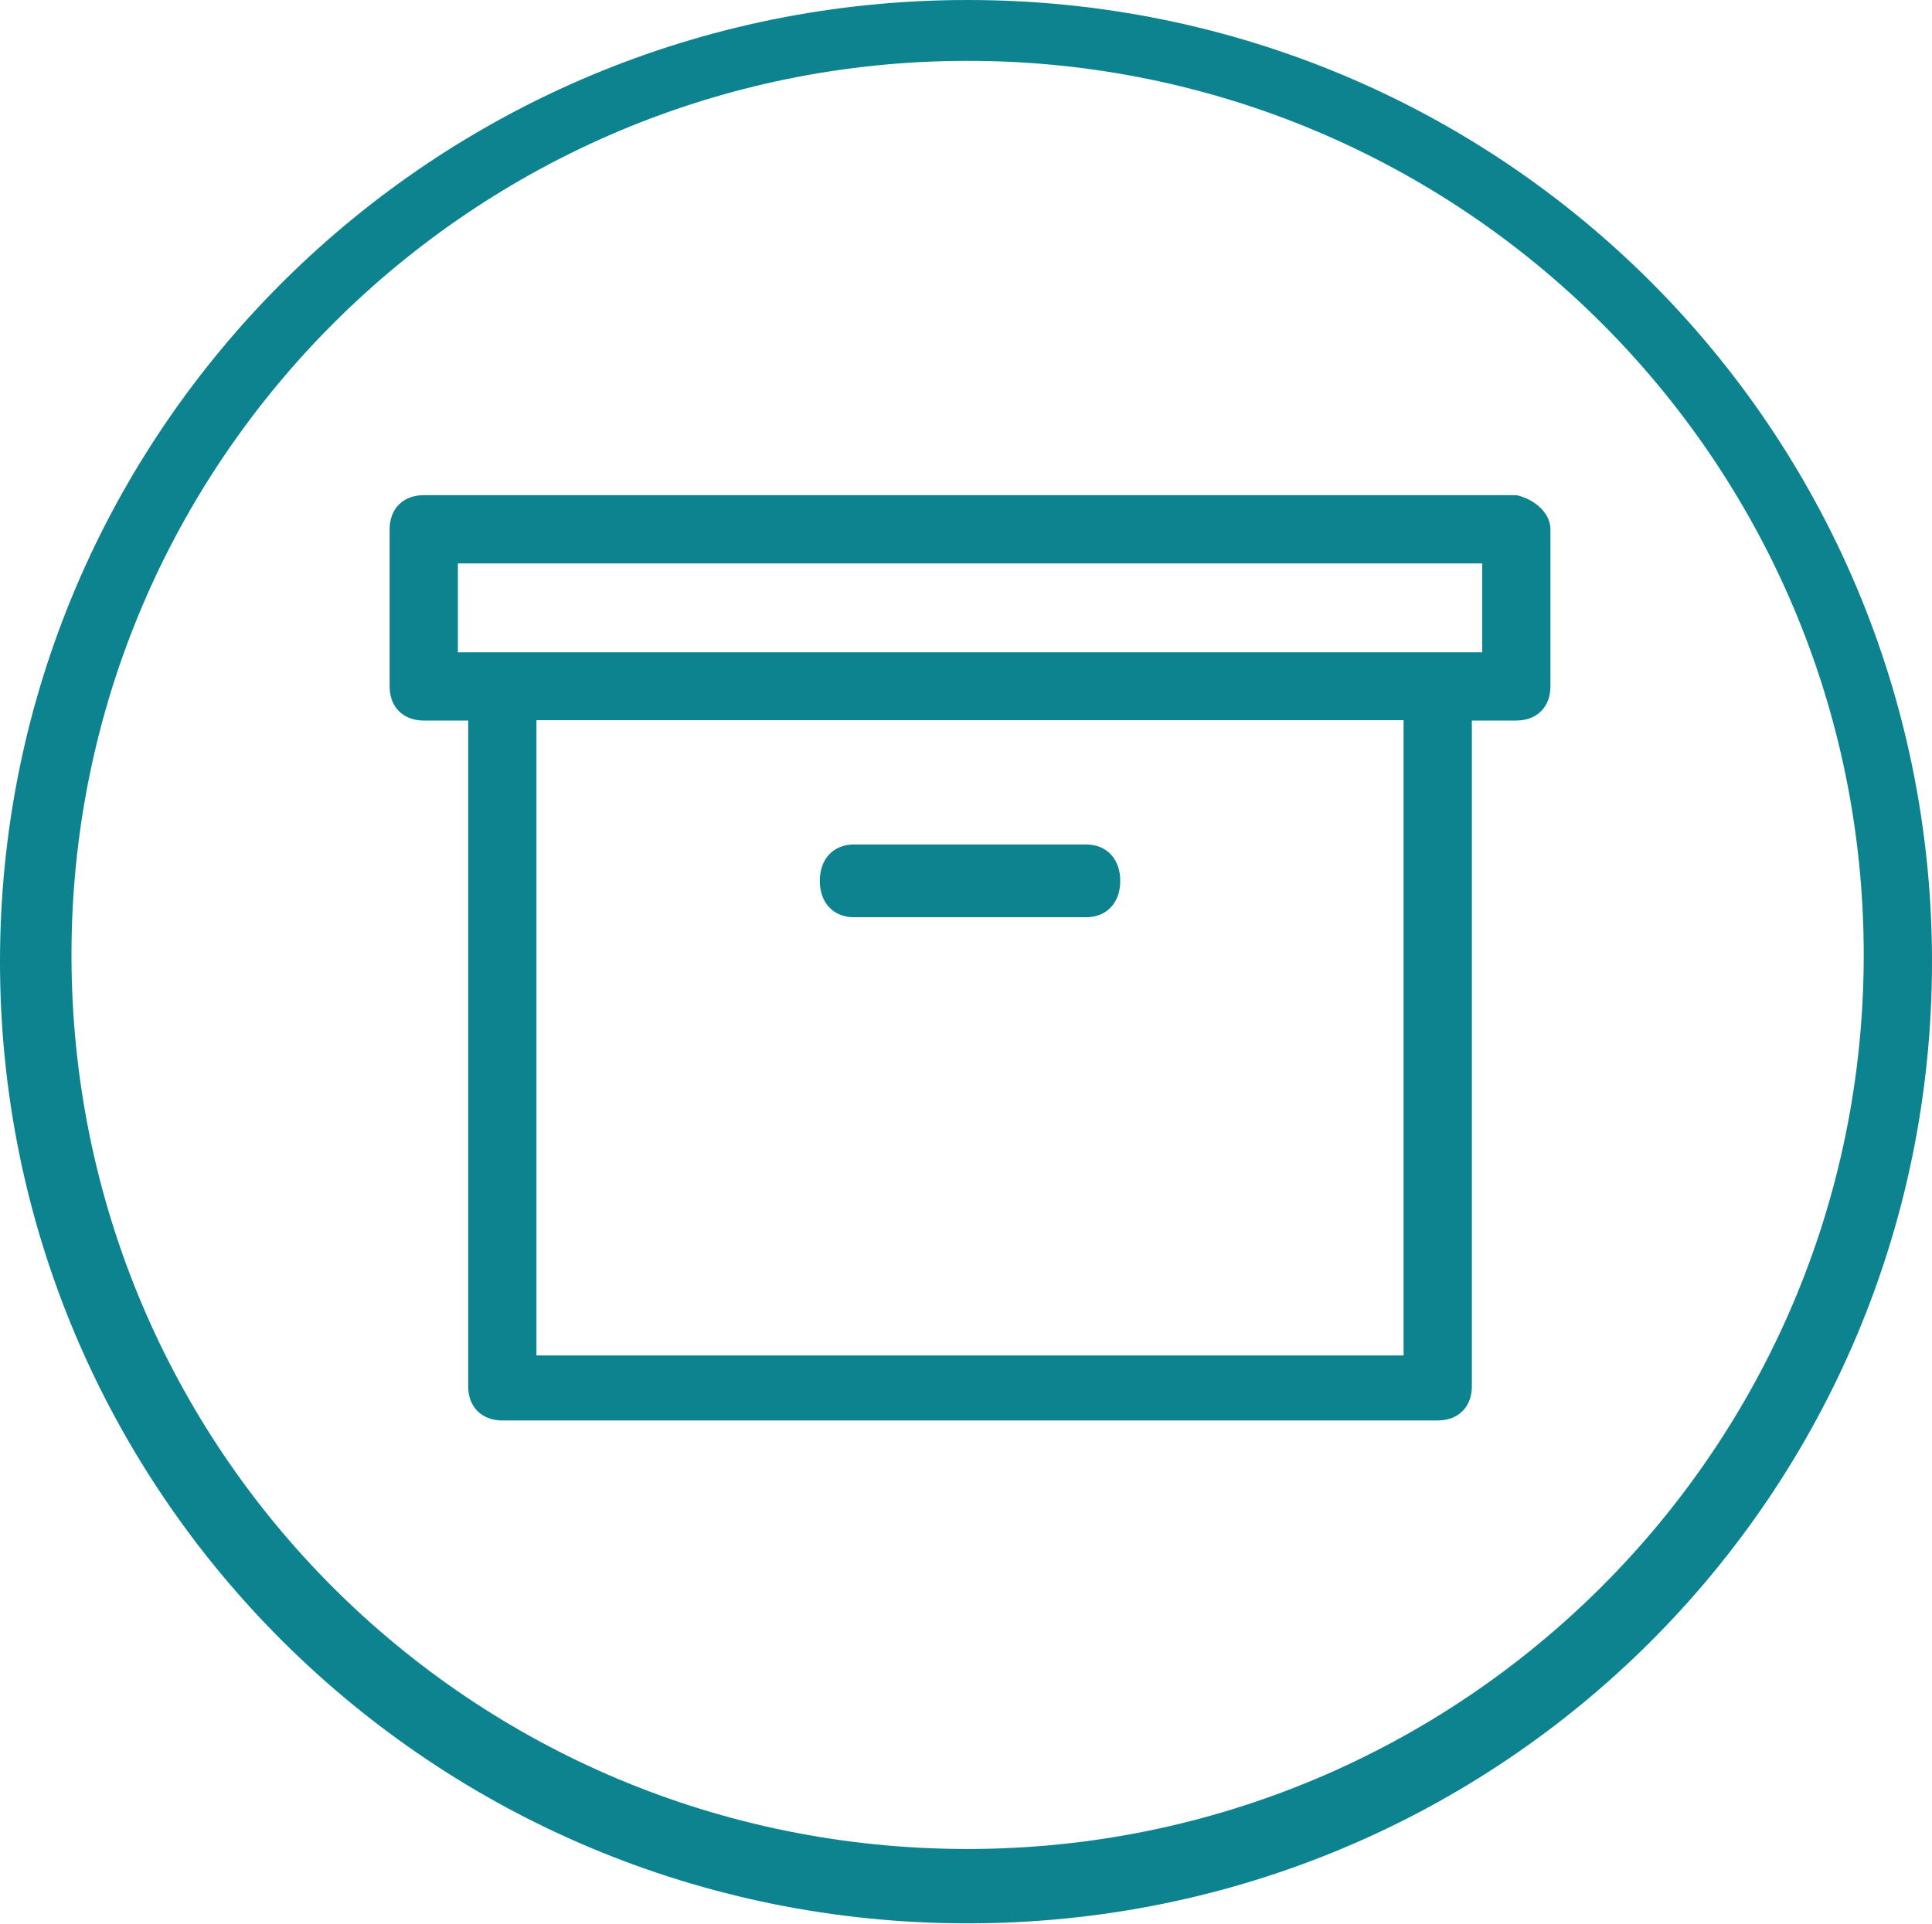
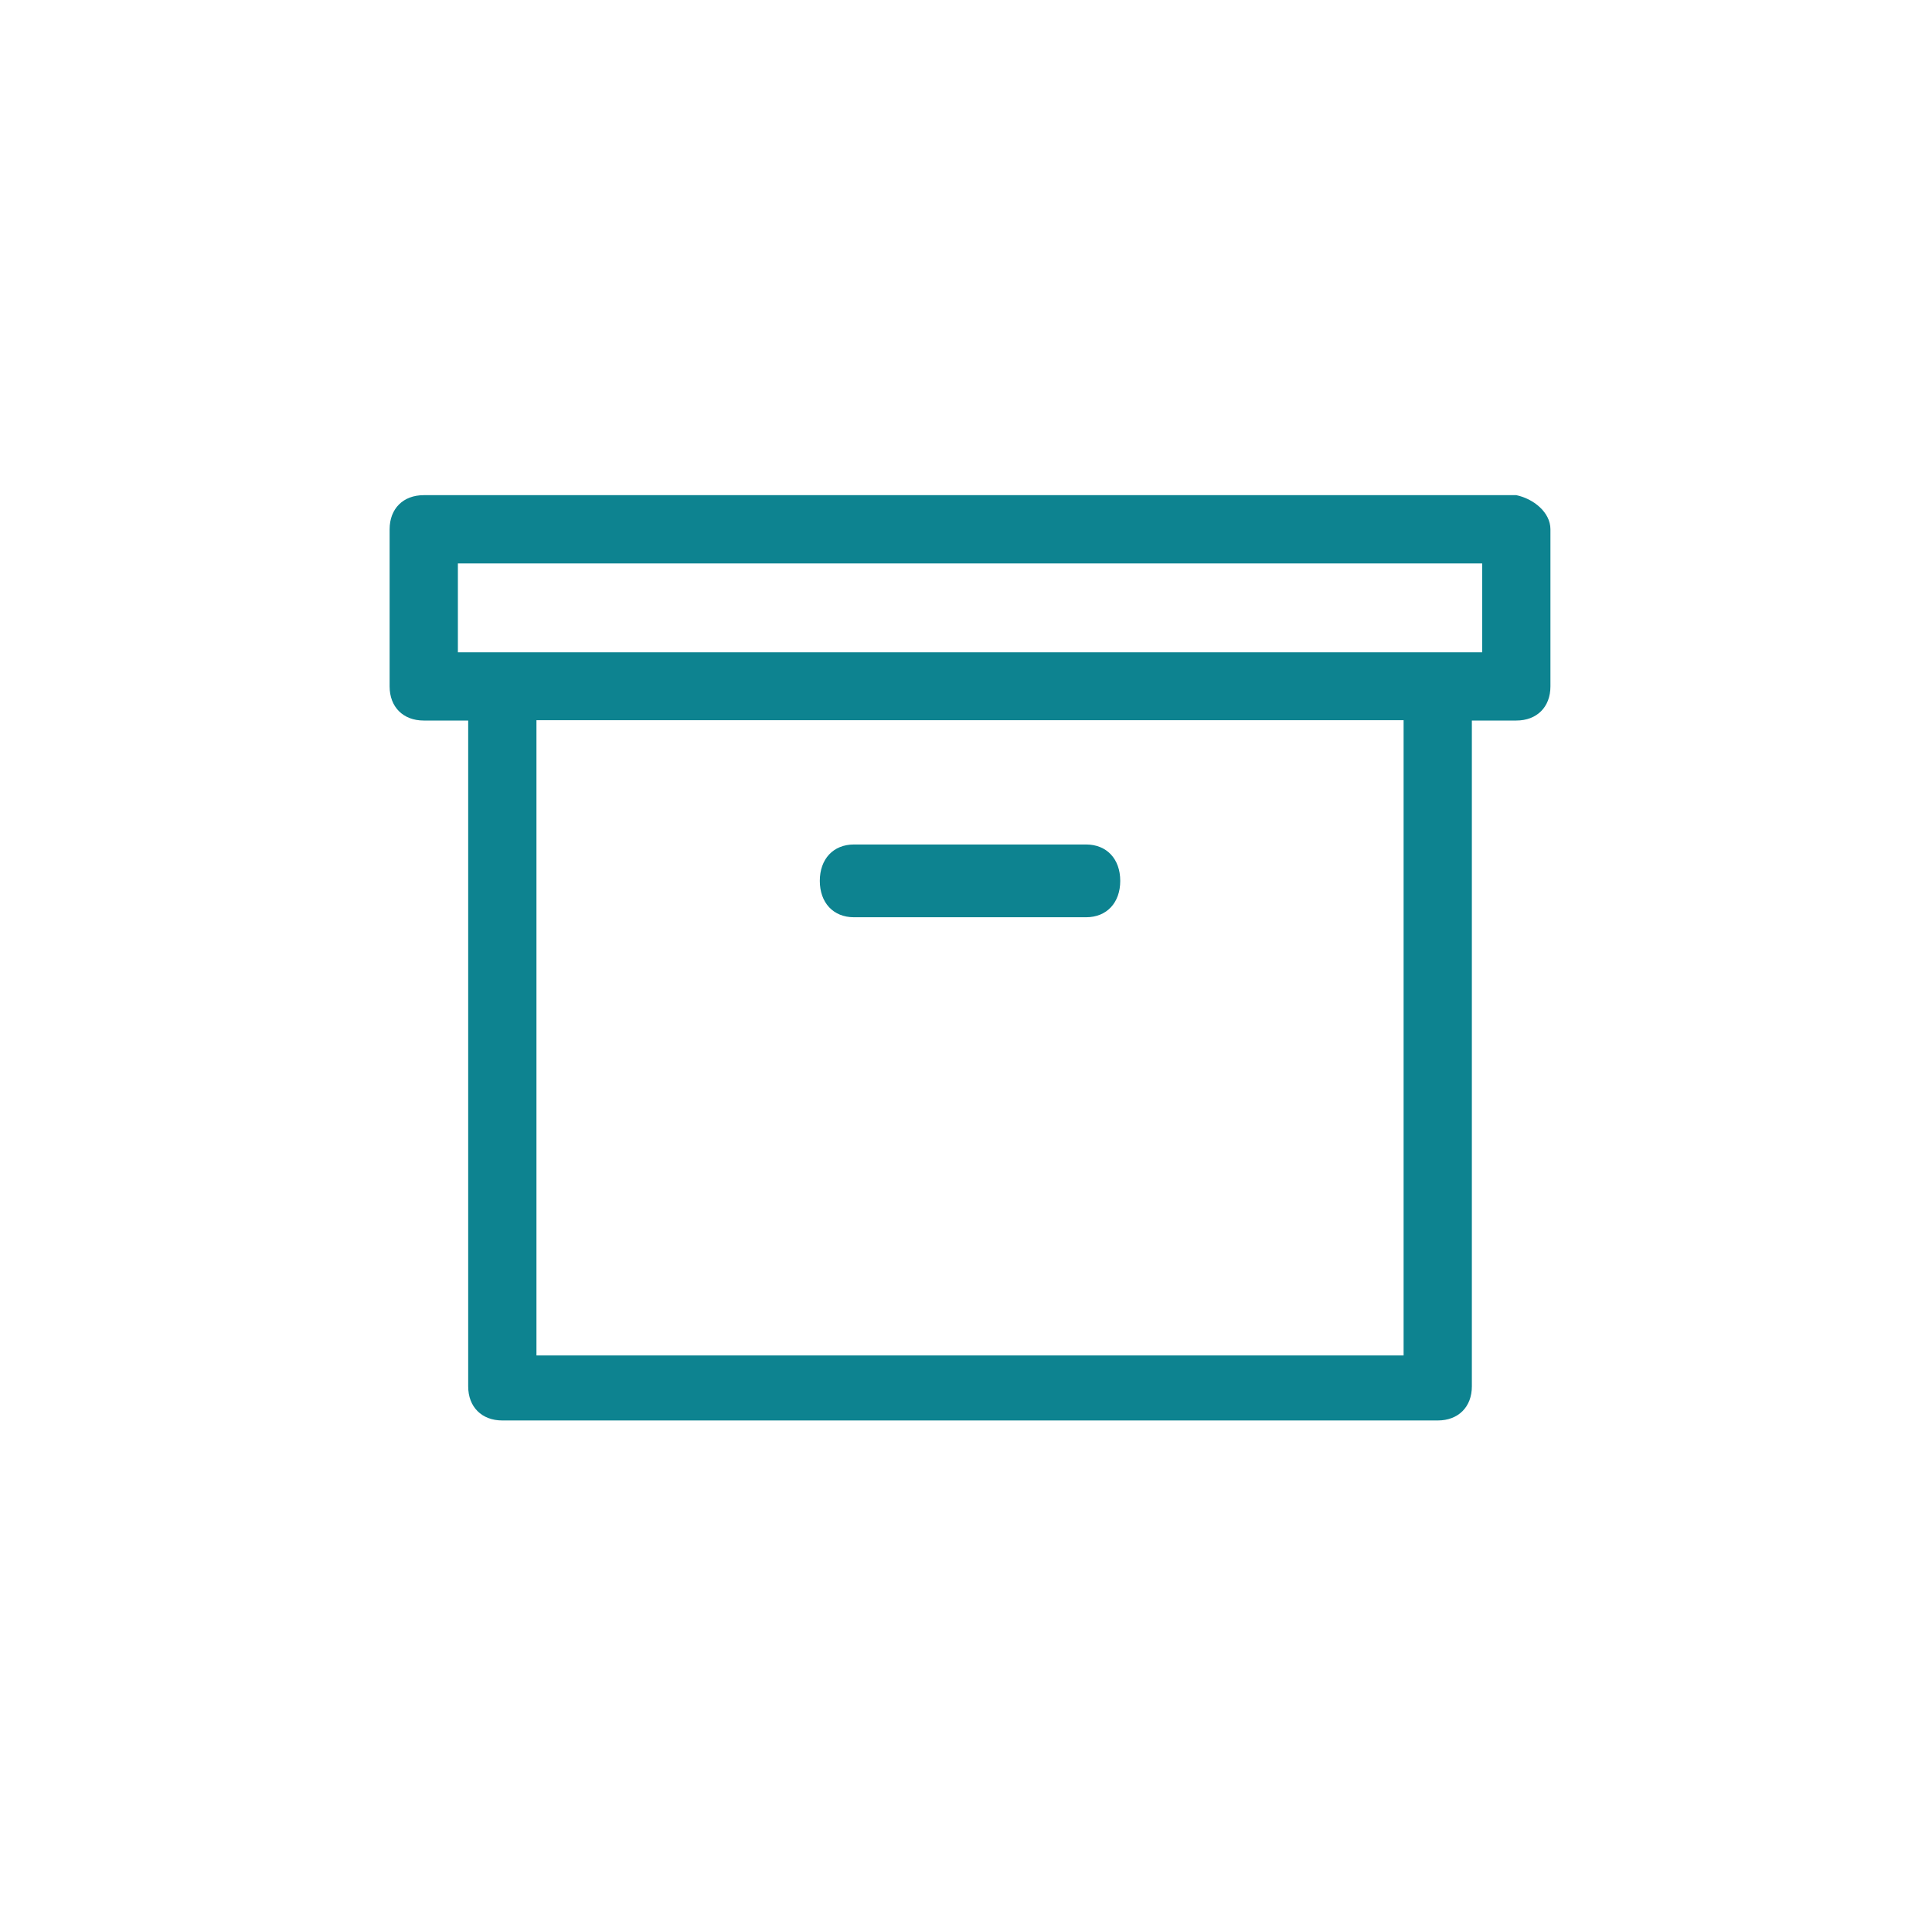
<svg xmlns="http://www.w3.org/2000/svg" id="Layer_2" data-name="Layer 2" width="60" height="59.75" viewBox="0 0 60 59.75">
  <defs>
    <style>
      .cls-1 {
        fill: #0d8390;
        fill-rule: evenodd;
      }
    </style>
  </defs>
  <g id="Layer_1-2" data-name="Layer 1">
    <g>
-       <path class="cls-1" d="M30.05,0C13.44,0,0,13.36,0,29.87s13.44,29.87,30.05,29.87,29.95-13.36,29.95-29.87S46.67,0,30.05,0h0ZM30.05,57.43c-15.45,0-27.83-12.41-27.83-27.77S14.71,1.89,30.05,1.89s27.83,12.41,27.83,27.77h0c0,15.36-12.49,27.77-27.83,27.77h0Z" />
-       <path class="cls-1" d="M47.09,15.38H13.16c-.64,0-1.06.42-1.06,1.06v4.88c0,.64.42,1.06,1.06,1.06h1.38v20.68c0,.64.42,1.06,1.06,1.06h29.05c.64,0,1.06-.42,1.06-1.06v-20.68h1.38c.64,0,1.06-.42,1.06-1.06v-4.88c0-.53-.53-.95-1.06-1.06h0ZM43.59,42.1h-26.93v-19.73h26.93v19.73h0ZM46.03,20.26H14.22v-2.76h31.81v2.76h0Z" />
+       <path class="cls-1" d="M47.09,15.38H13.16c-.64,0-1.06.42-1.06,1.06v4.88c0,.64.42,1.06,1.06,1.06h1.38v20.68c0,.64.42,1.06,1.06,1.06h29.05c.64,0,1.06-.42,1.06-1.06v-20.68h1.38c.64,0,1.06-.42,1.06-1.06v-4.88c0-.53-.53-.95-1.06-1.06h0ZM43.59,42.1h-26.93v-19.73h26.93v19.73ZM46.03,20.26H14.22v-2.76h31.81v2.76h0Z" />
      <path class="cls-1" d="M26.52,28.49h7.21c.64,0,1.06-.45,1.06-1.13s-.42-1.13-1.06-1.13h-7.21c-.64,0-1.06.45-1.06,1.13s.42,1.13,1.06,1.13h0Z" />
    </g>
  </g>
</svg>